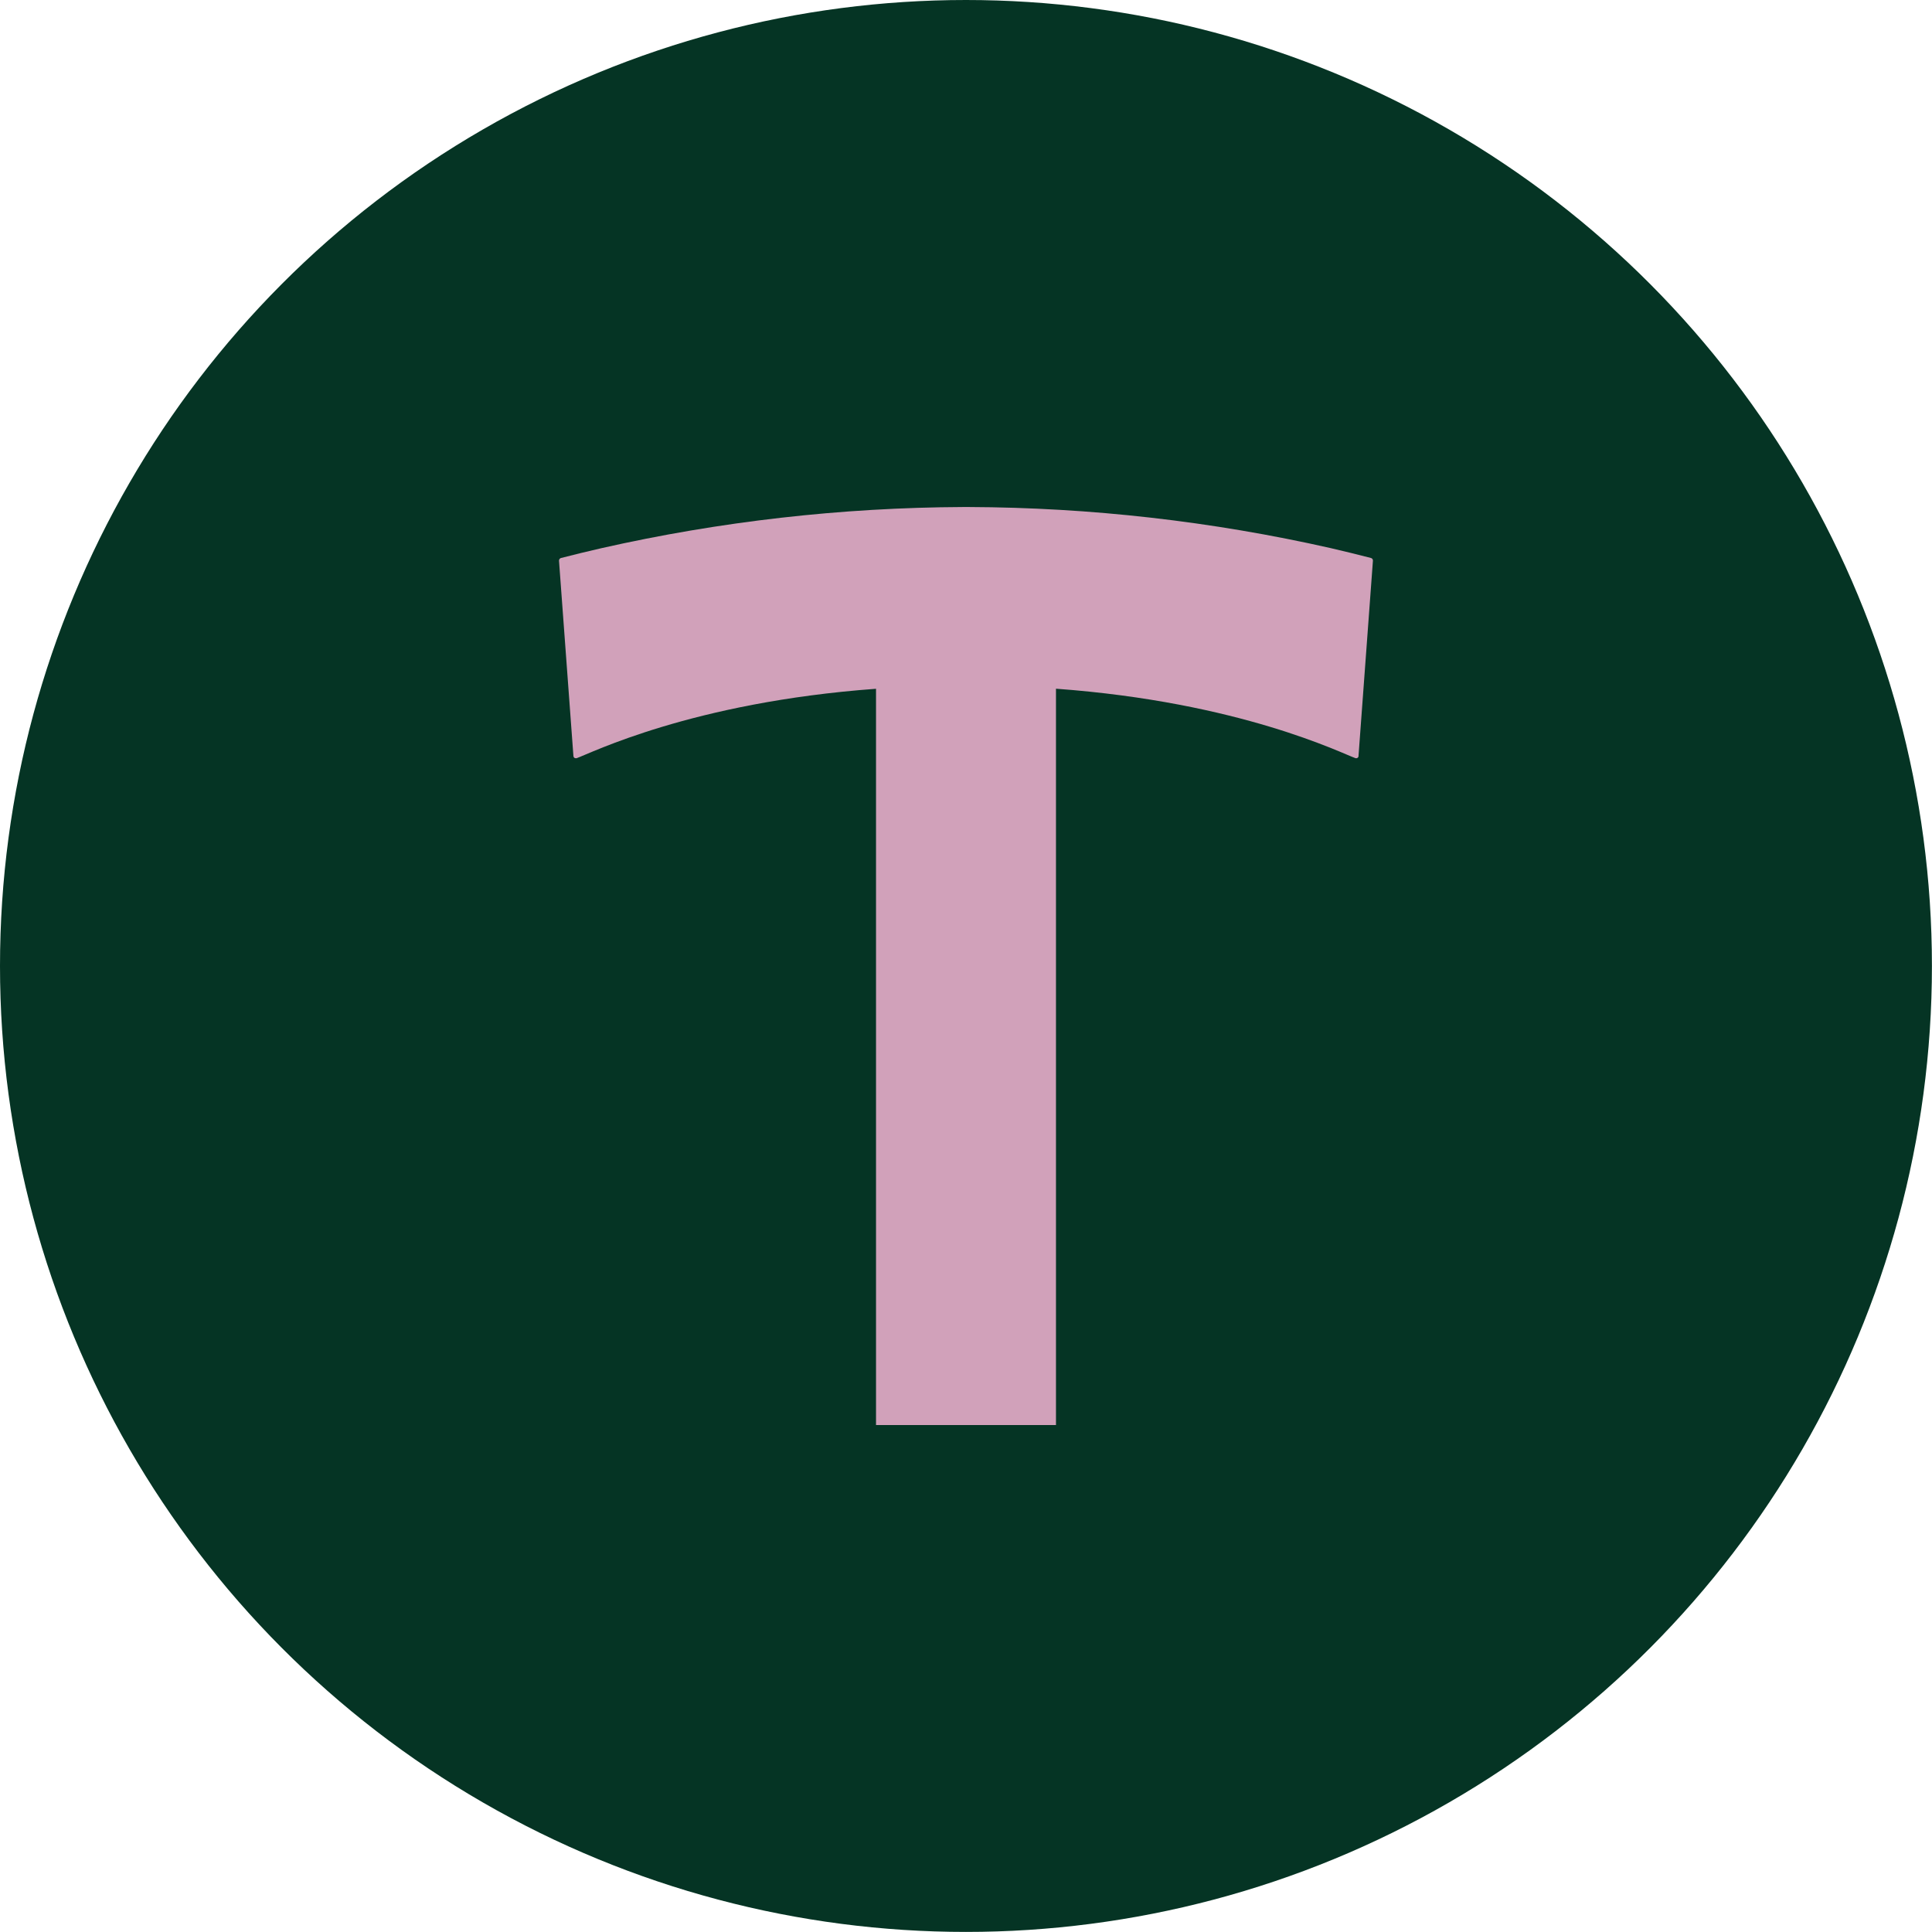
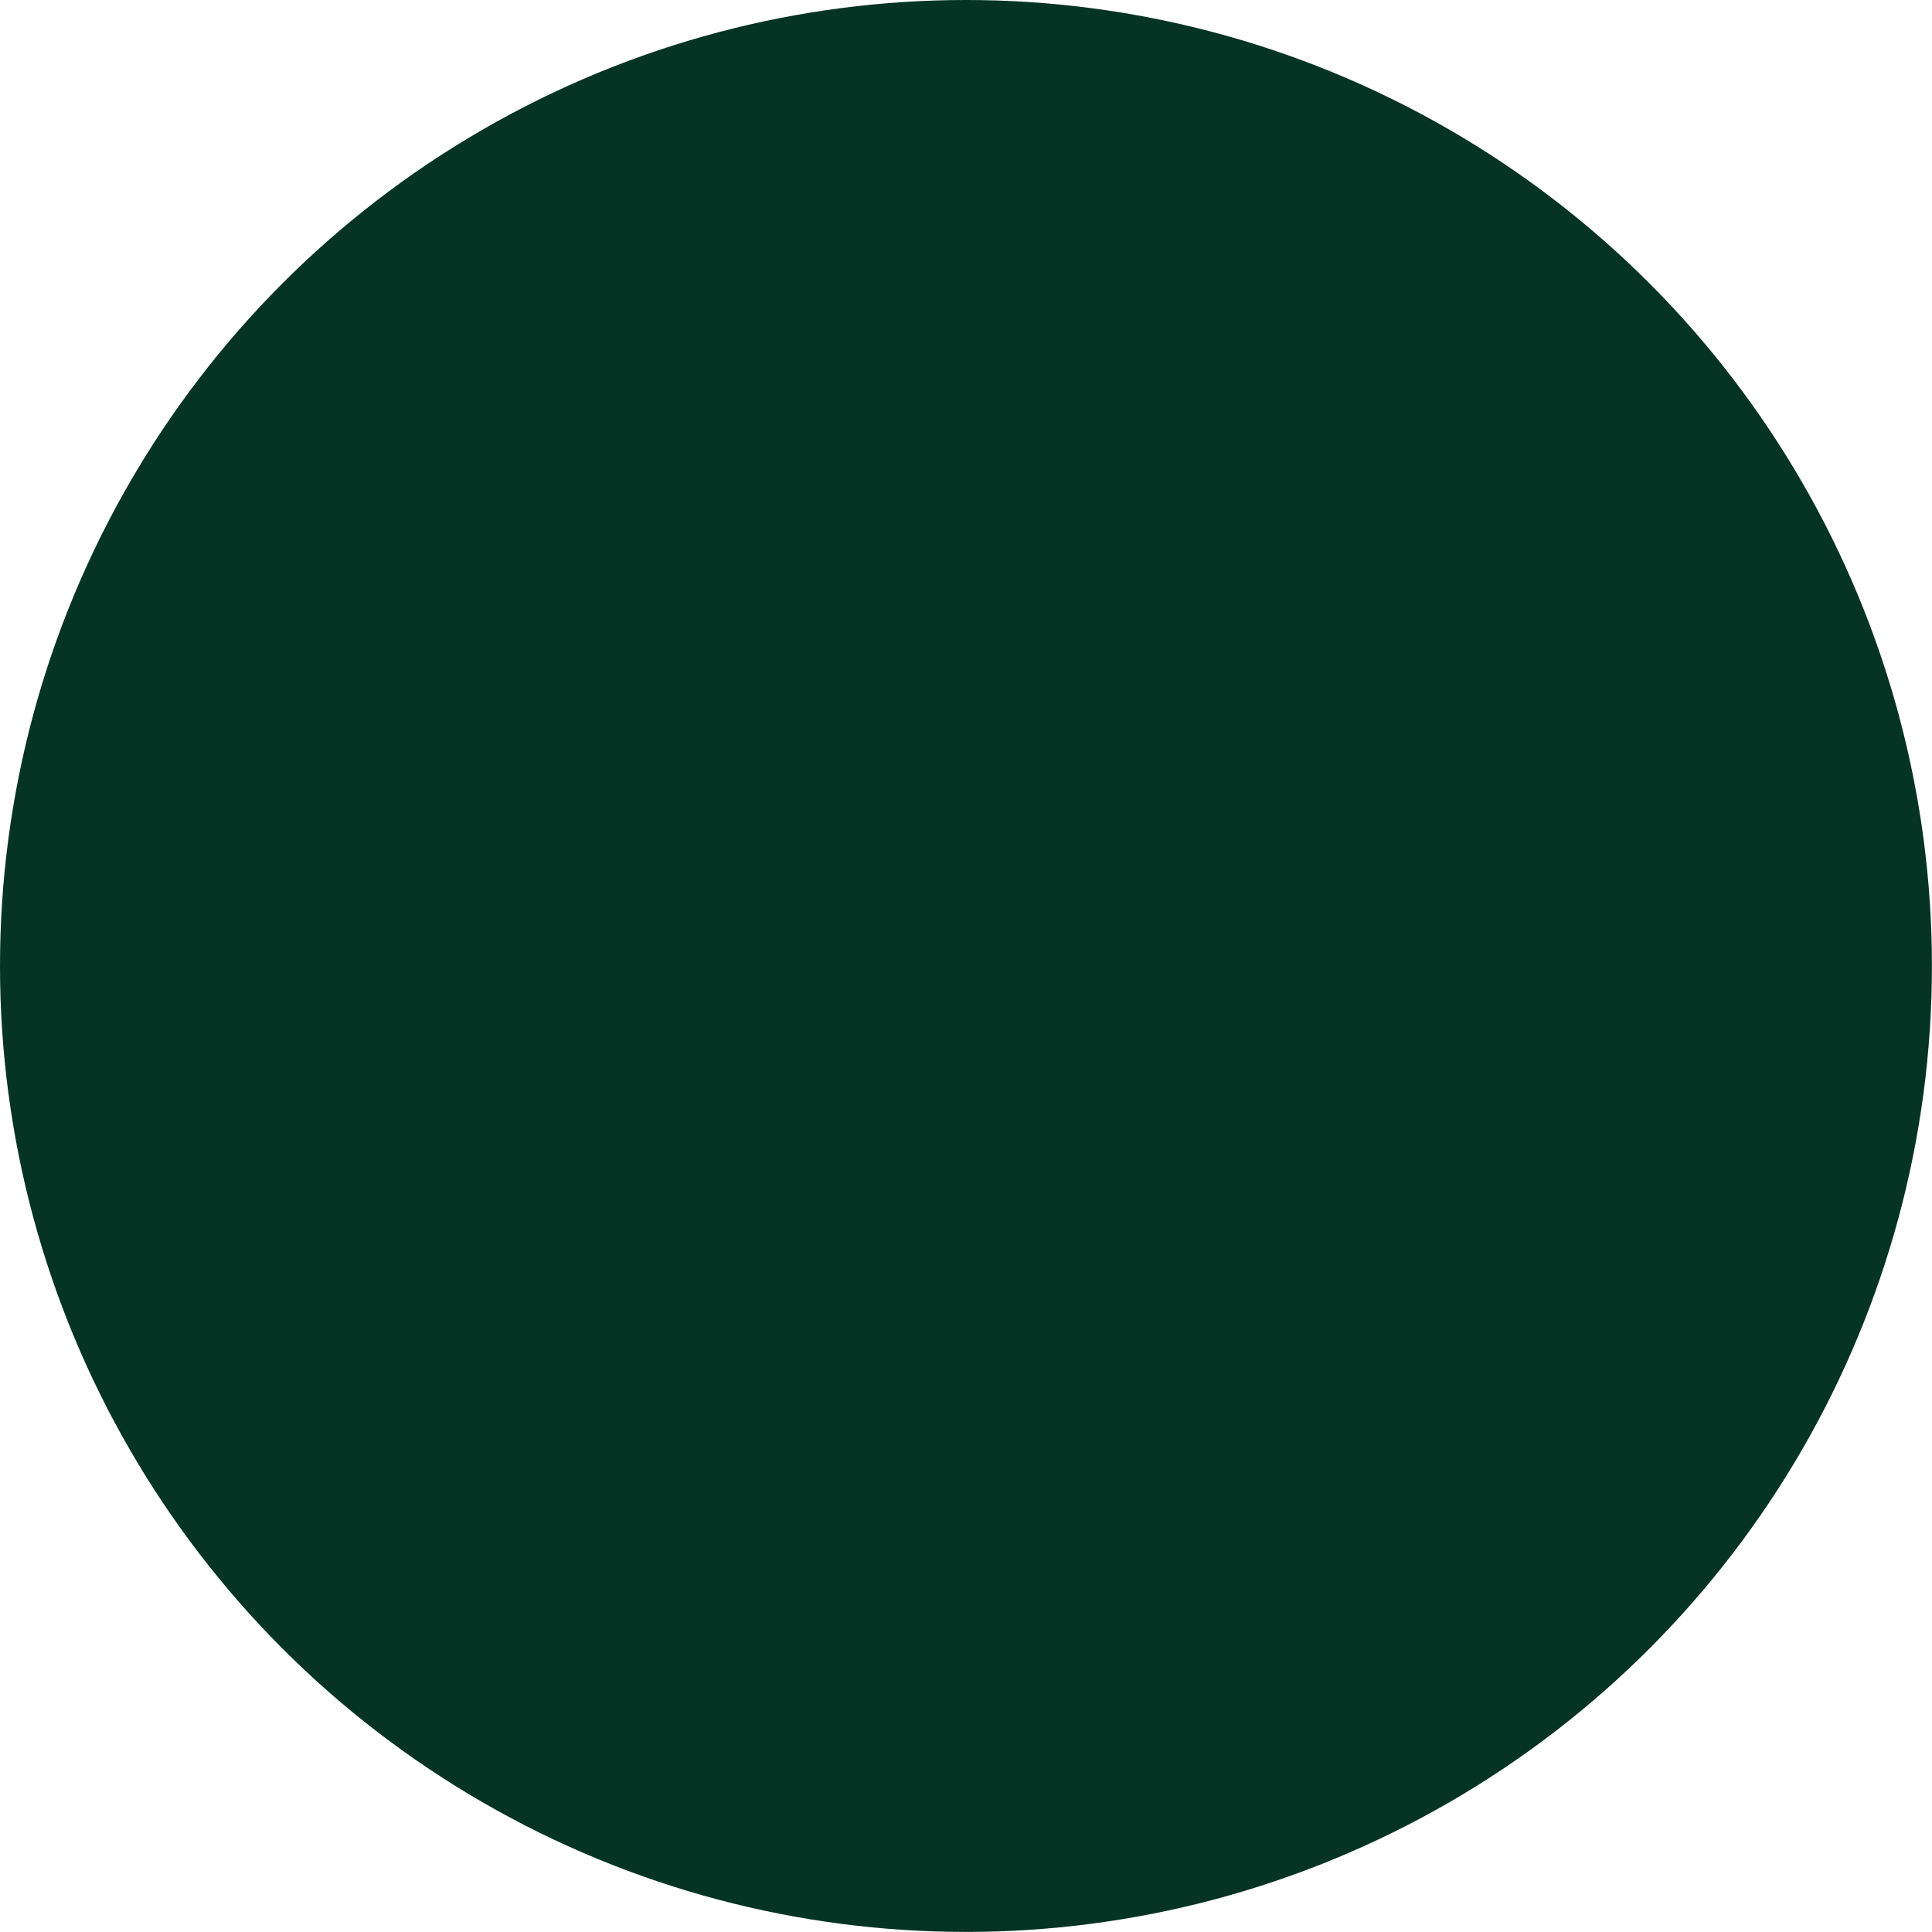
<svg xmlns="http://www.w3.org/2000/svg" id="Layer_2" viewBox="0 0 257.55 257.55">
  <defs>
    <style>.cls-1{fill:#053424;}.cls-2{fill:#d1a1ba;}</style>
  </defs>
  <g id="Layer_1-2">
    <circle class="cls-1" cx="128.77" cy="128.77" r="128.77" />
-     <path class="cls-2" d="M182.79,74.39h0c-1.79-.46-3.58-.9-5.39-1.32-15.84-3.58-32.02-5.42-48.25-5.48h-.74c-16.24,.07-32.42,1.91-48.25,5.49-1.8,.41-3.59,.85-5.39,1.31-.16,.05-.26,.2-.25,.37l1.92,26.01c0,.18,.15,.32,.33,.31,.03,0,.06,0,.08,0,1.83-.63,15.34-7.46,39.93-9.26v98.15h23.99V91.81c24.59,1.8,38.1,8.63,39.93,9.26,.17,.05,.35-.05,.4-.22,0-.03,0-.05,0-.08l1.92-26.01c.02-.17-.09-.32-.24-.37h0Z" />
  </g>
</svg>